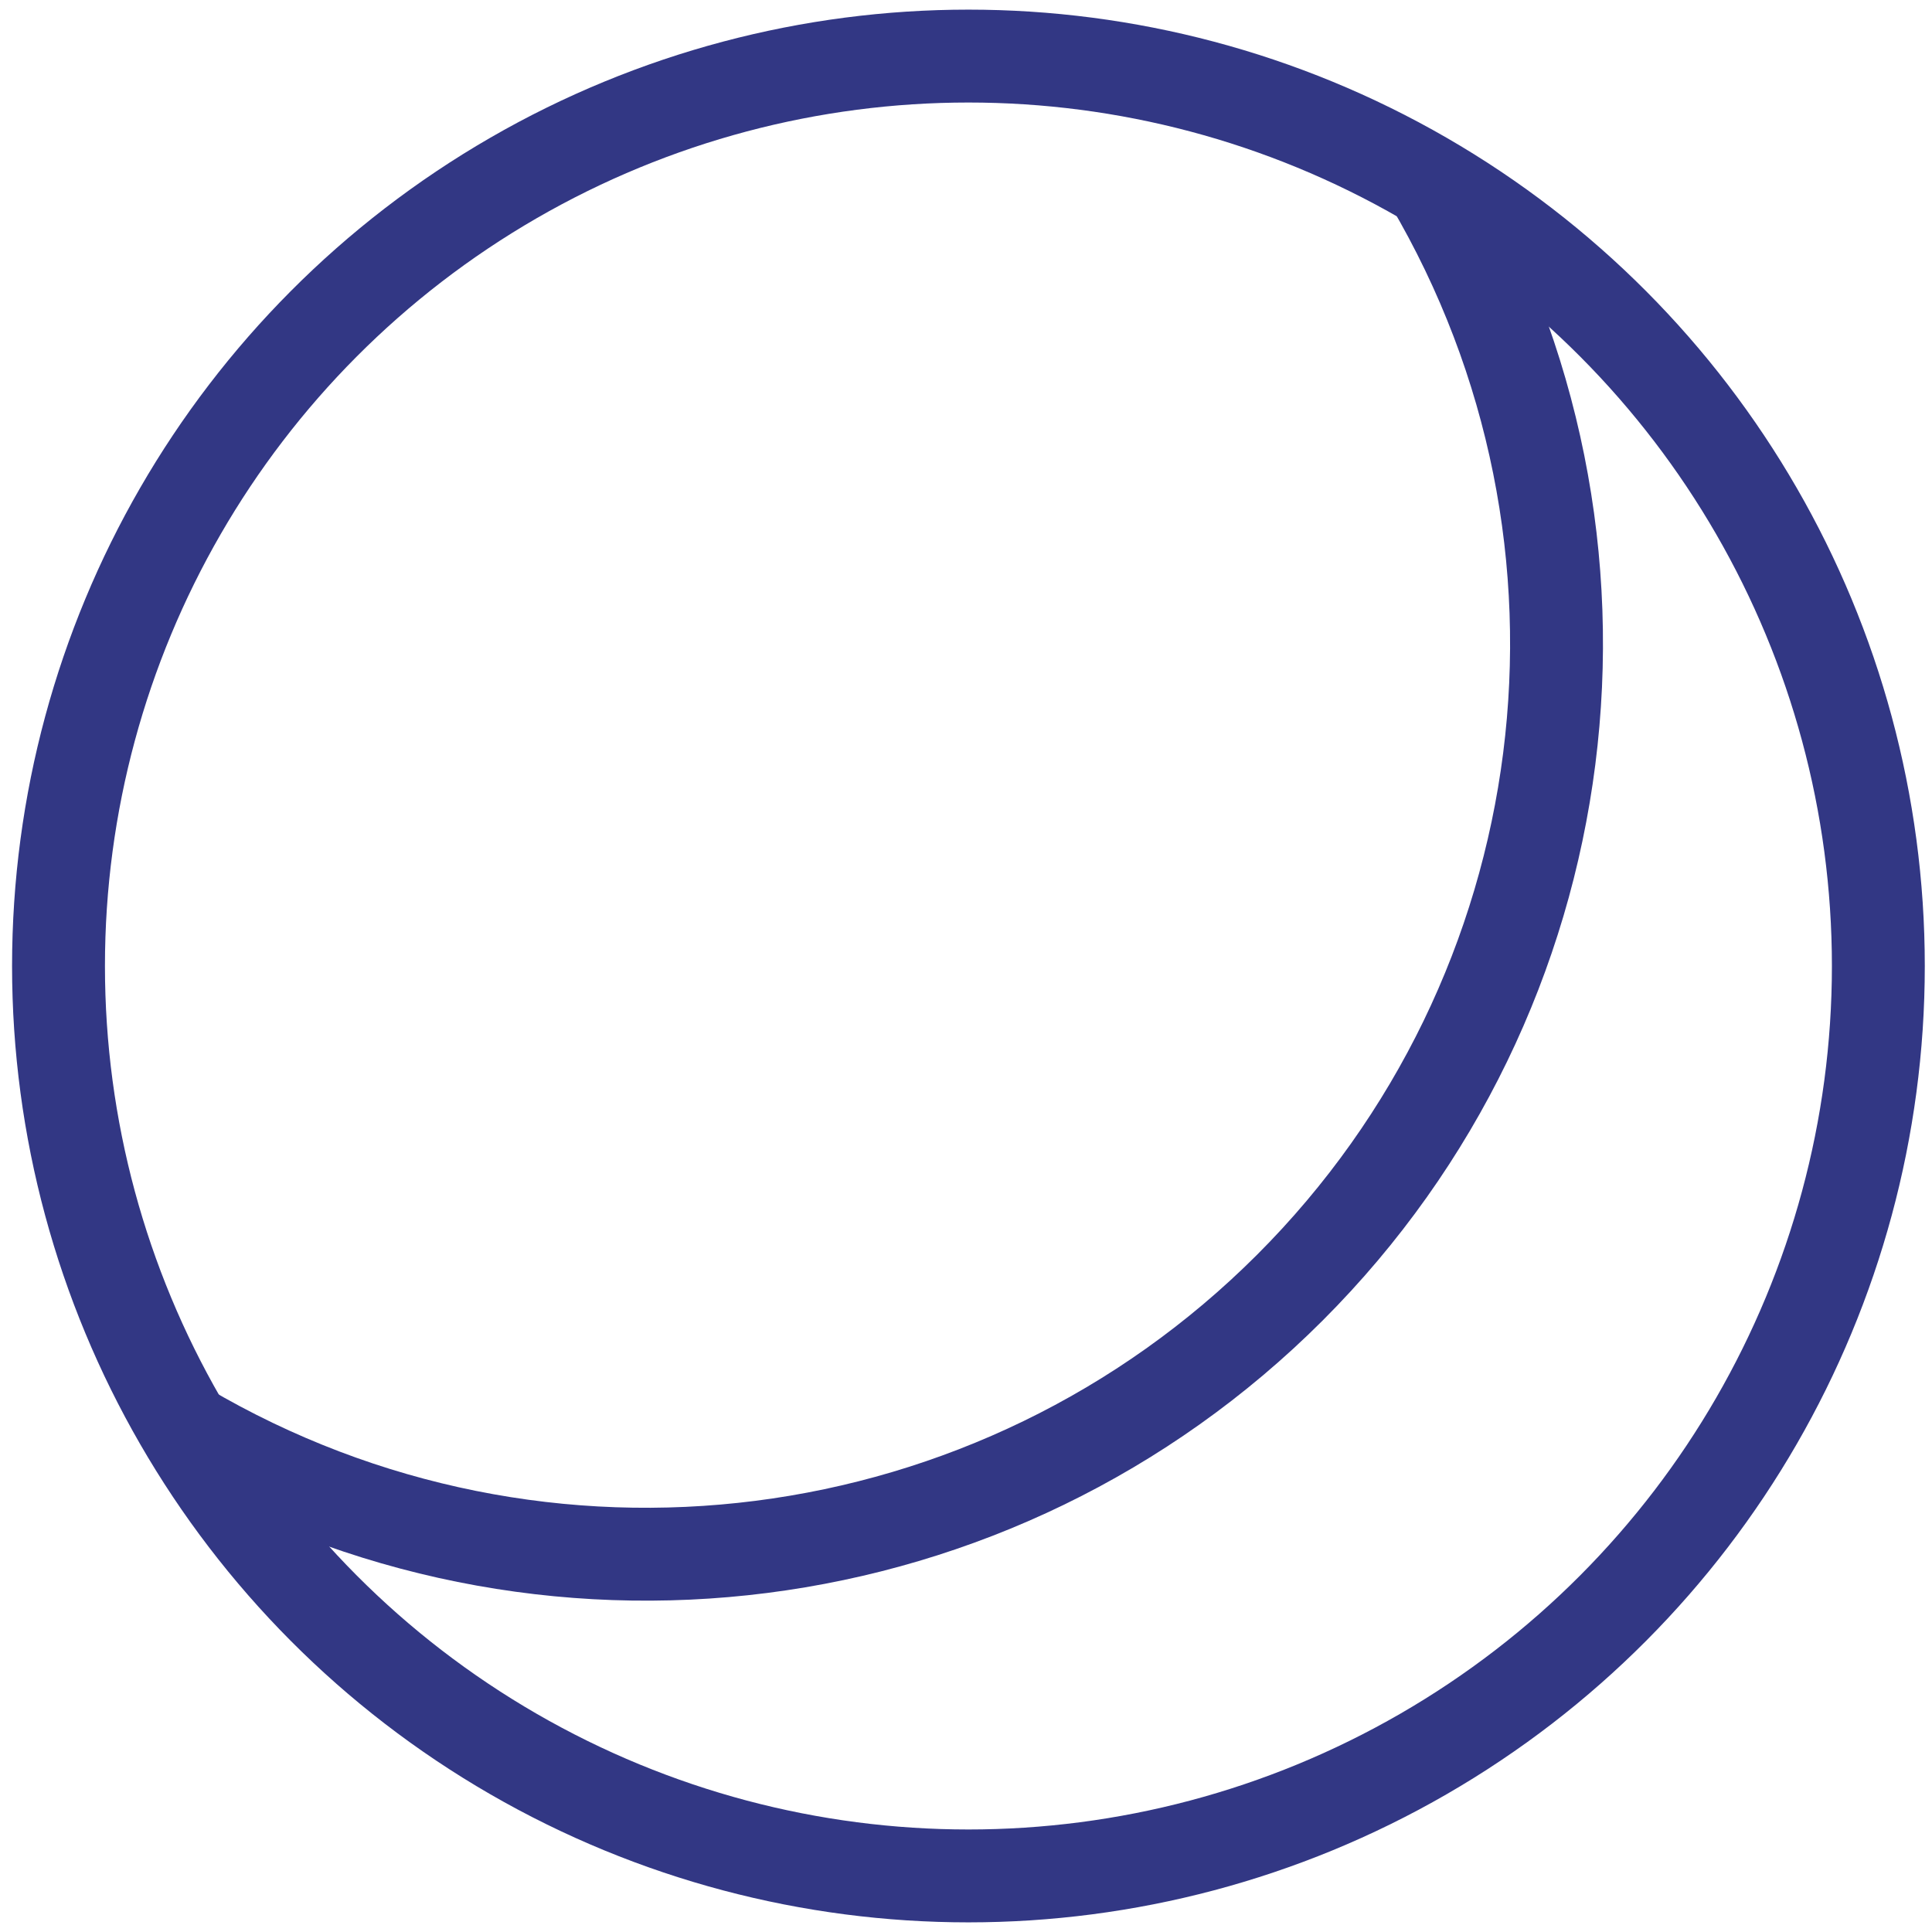
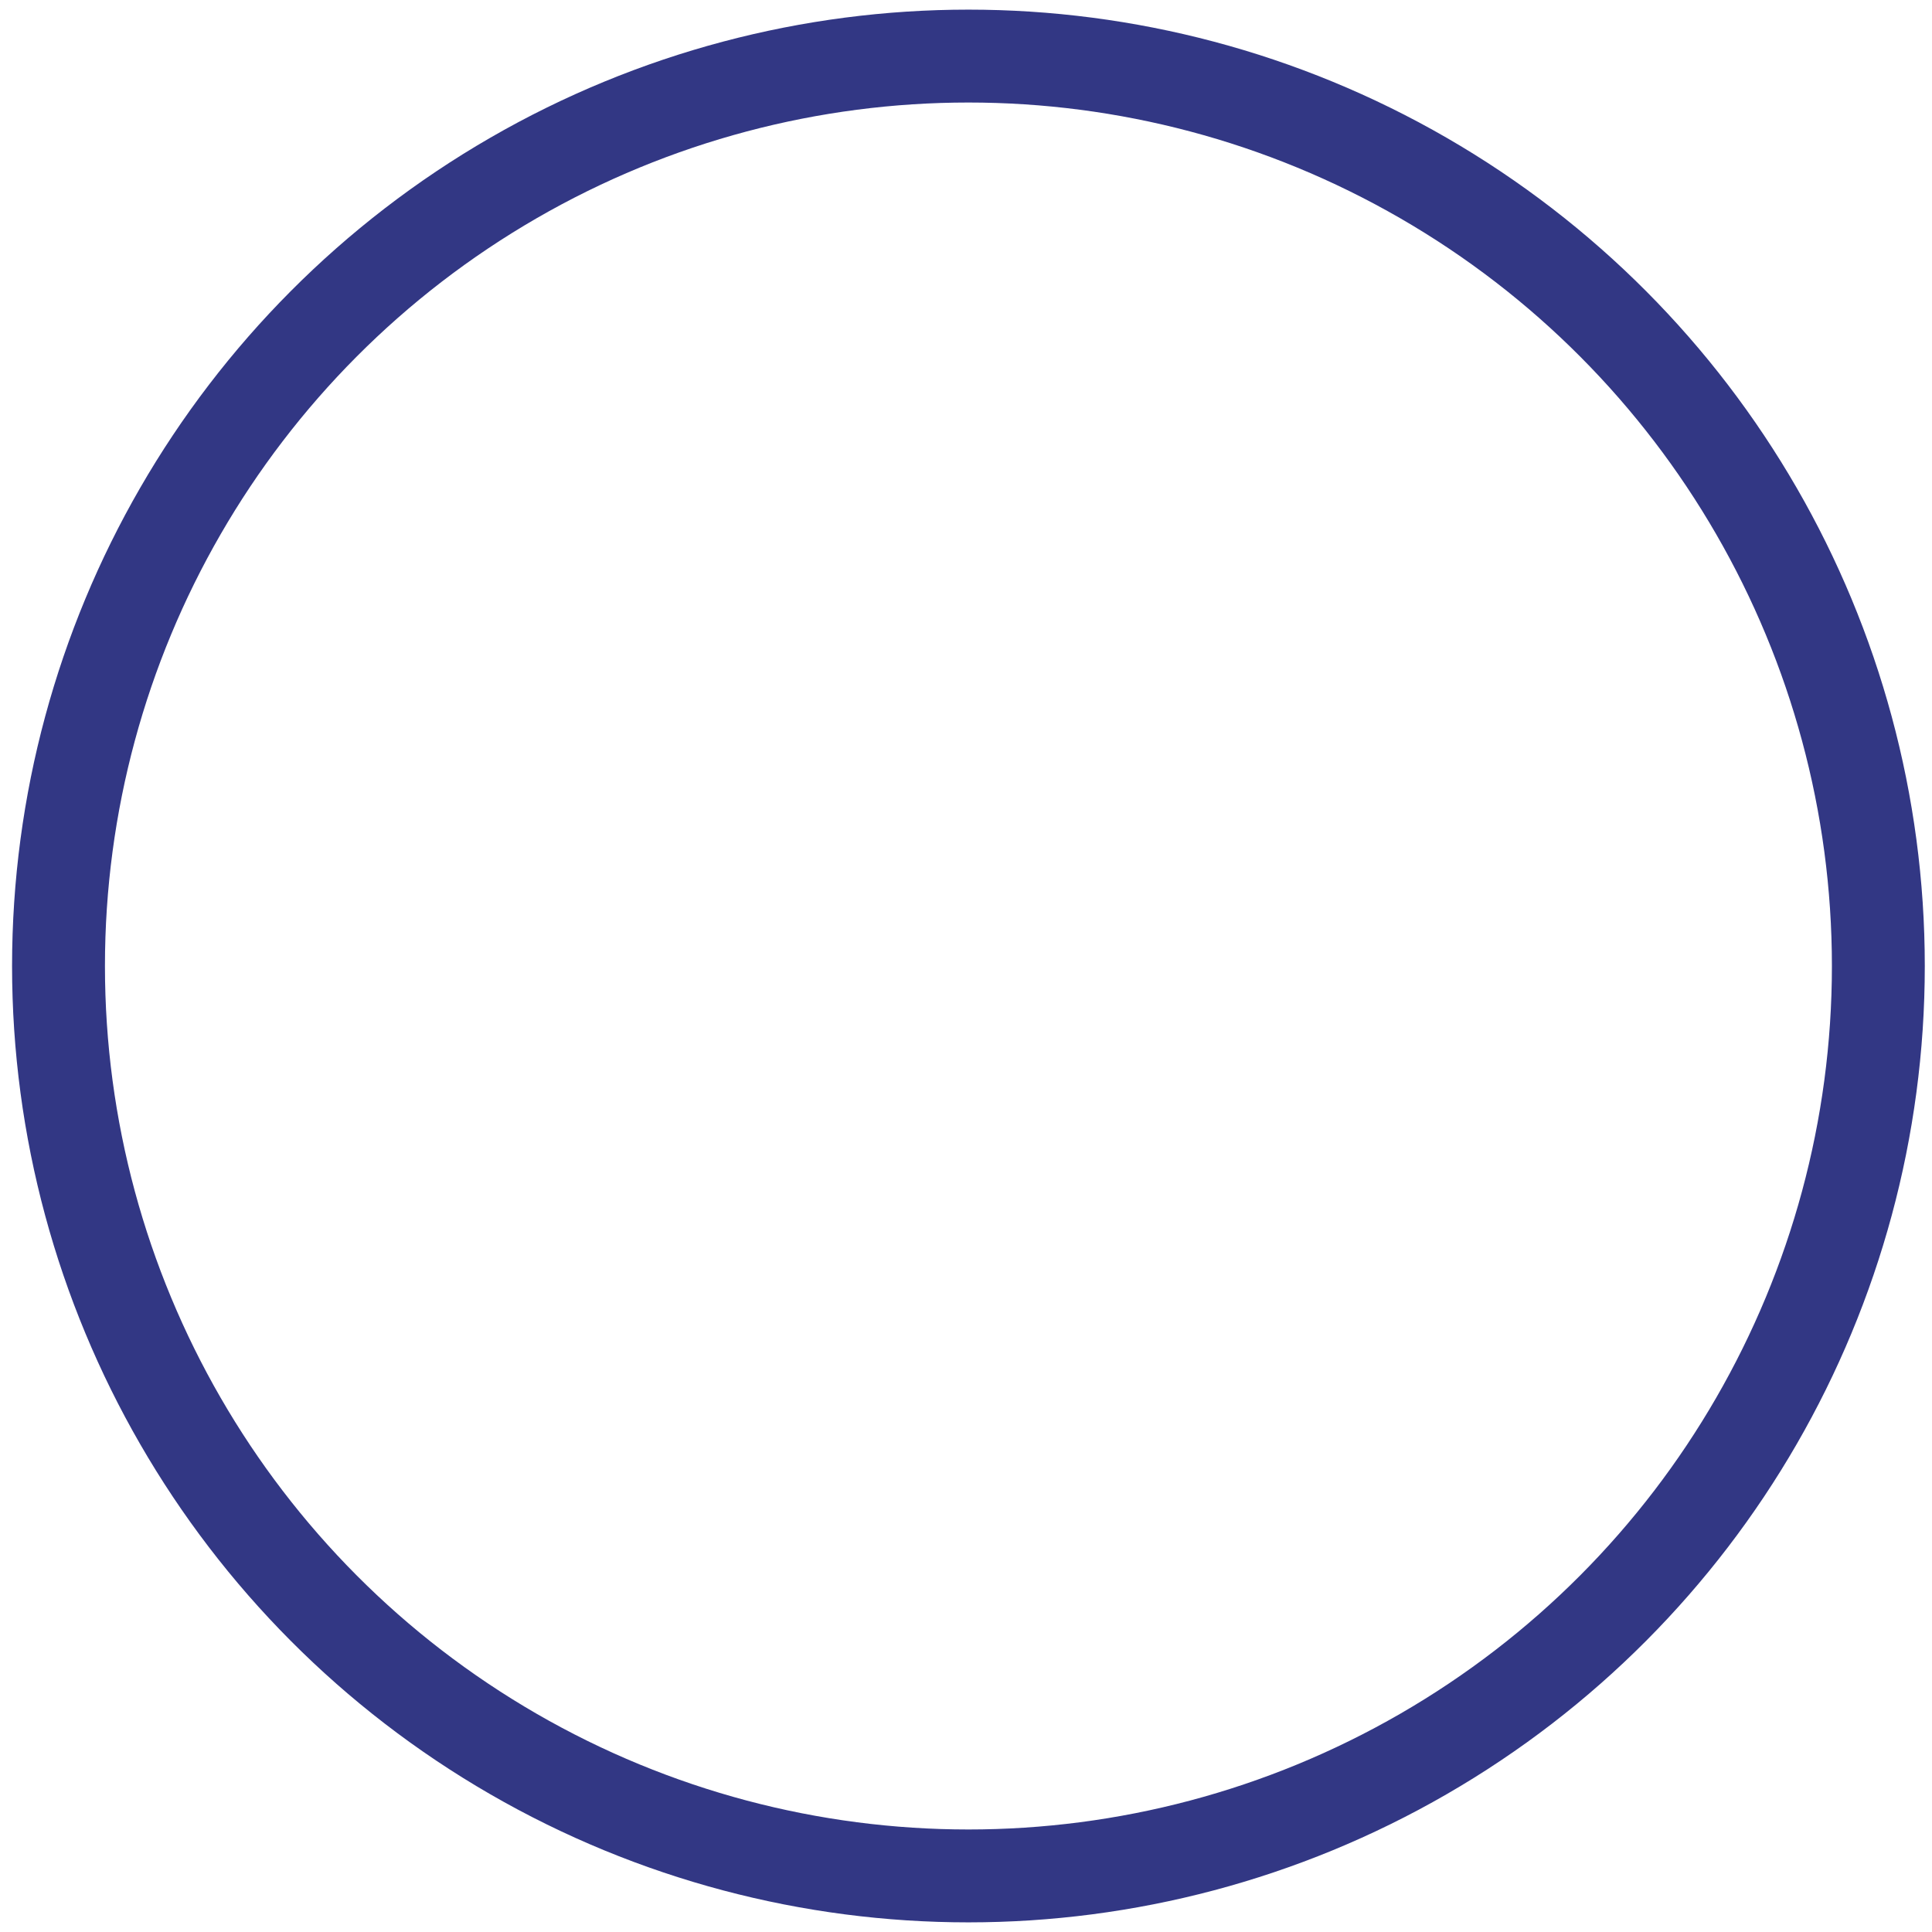
<svg xmlns="http://www.w3.org/2000/svg" width="78" height="78" viewBox="0 0 78 78" fill="none">
  <circle cx="39.098" cy="39" r="36.736" stroke="#323784" stroke-width="3.75" />
-   <path d="M57.757 7.346C66.258 21.78 63.922 40.136 52.079 51.981C40.235 63.827 21.879 66.165 7.444 57.666" stroke="#323784" stroke-width="3.75" />
</svg>